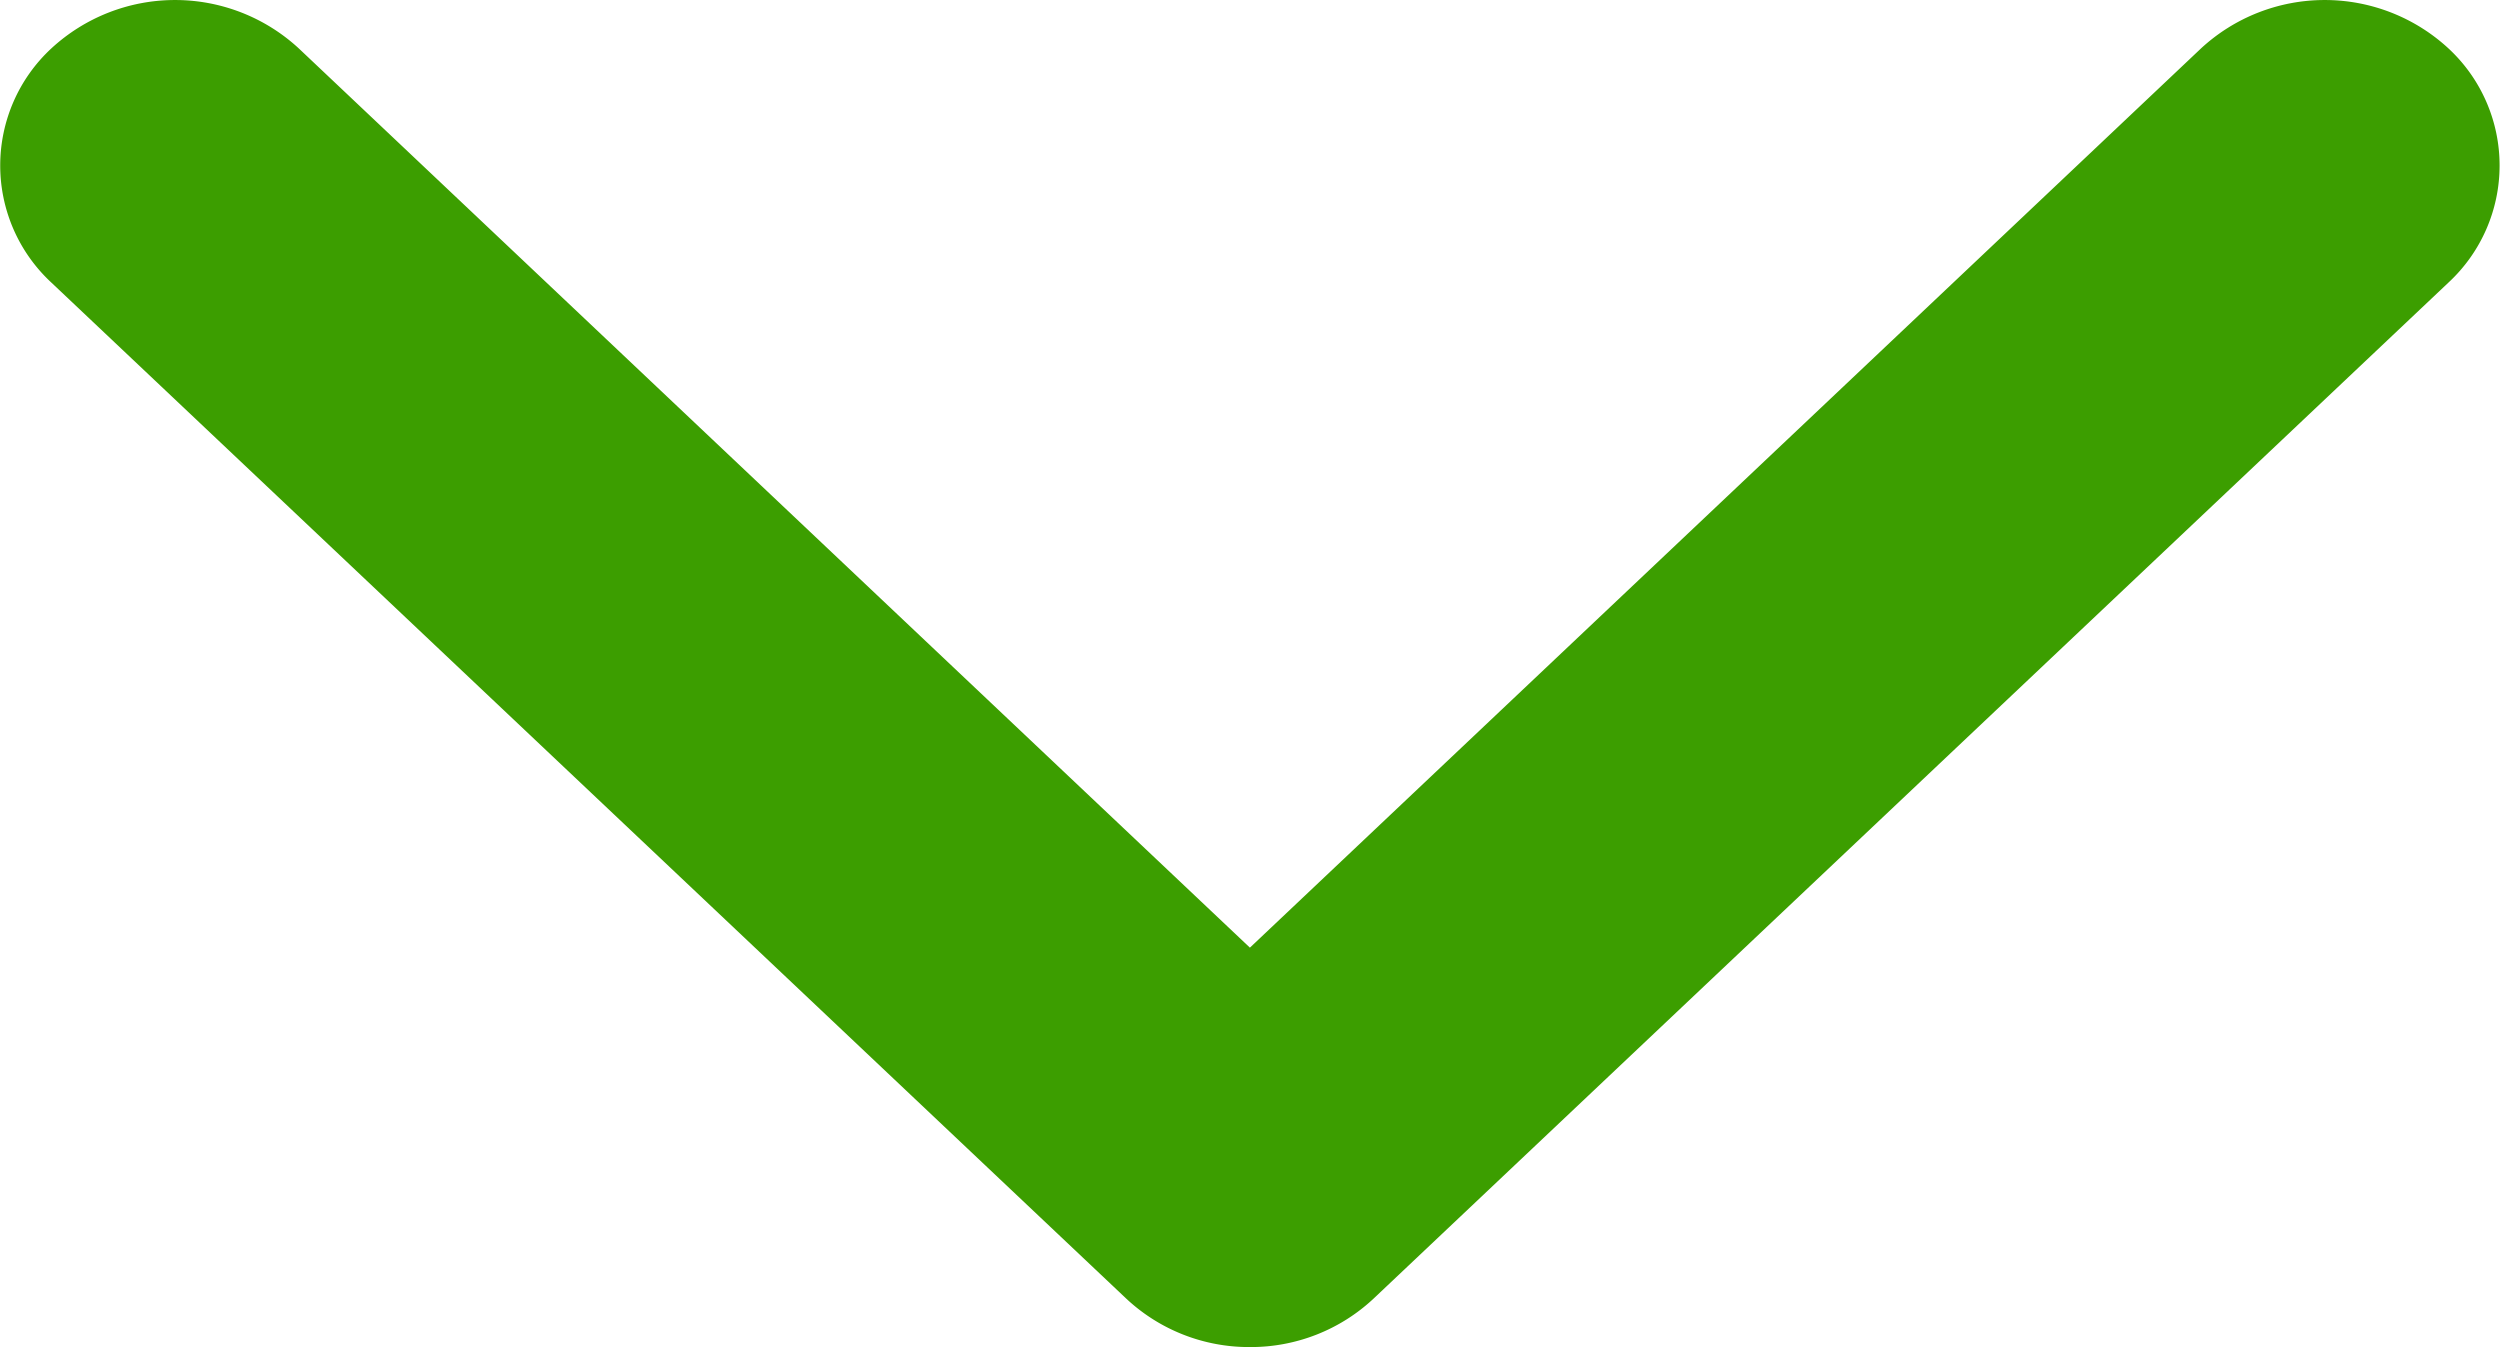
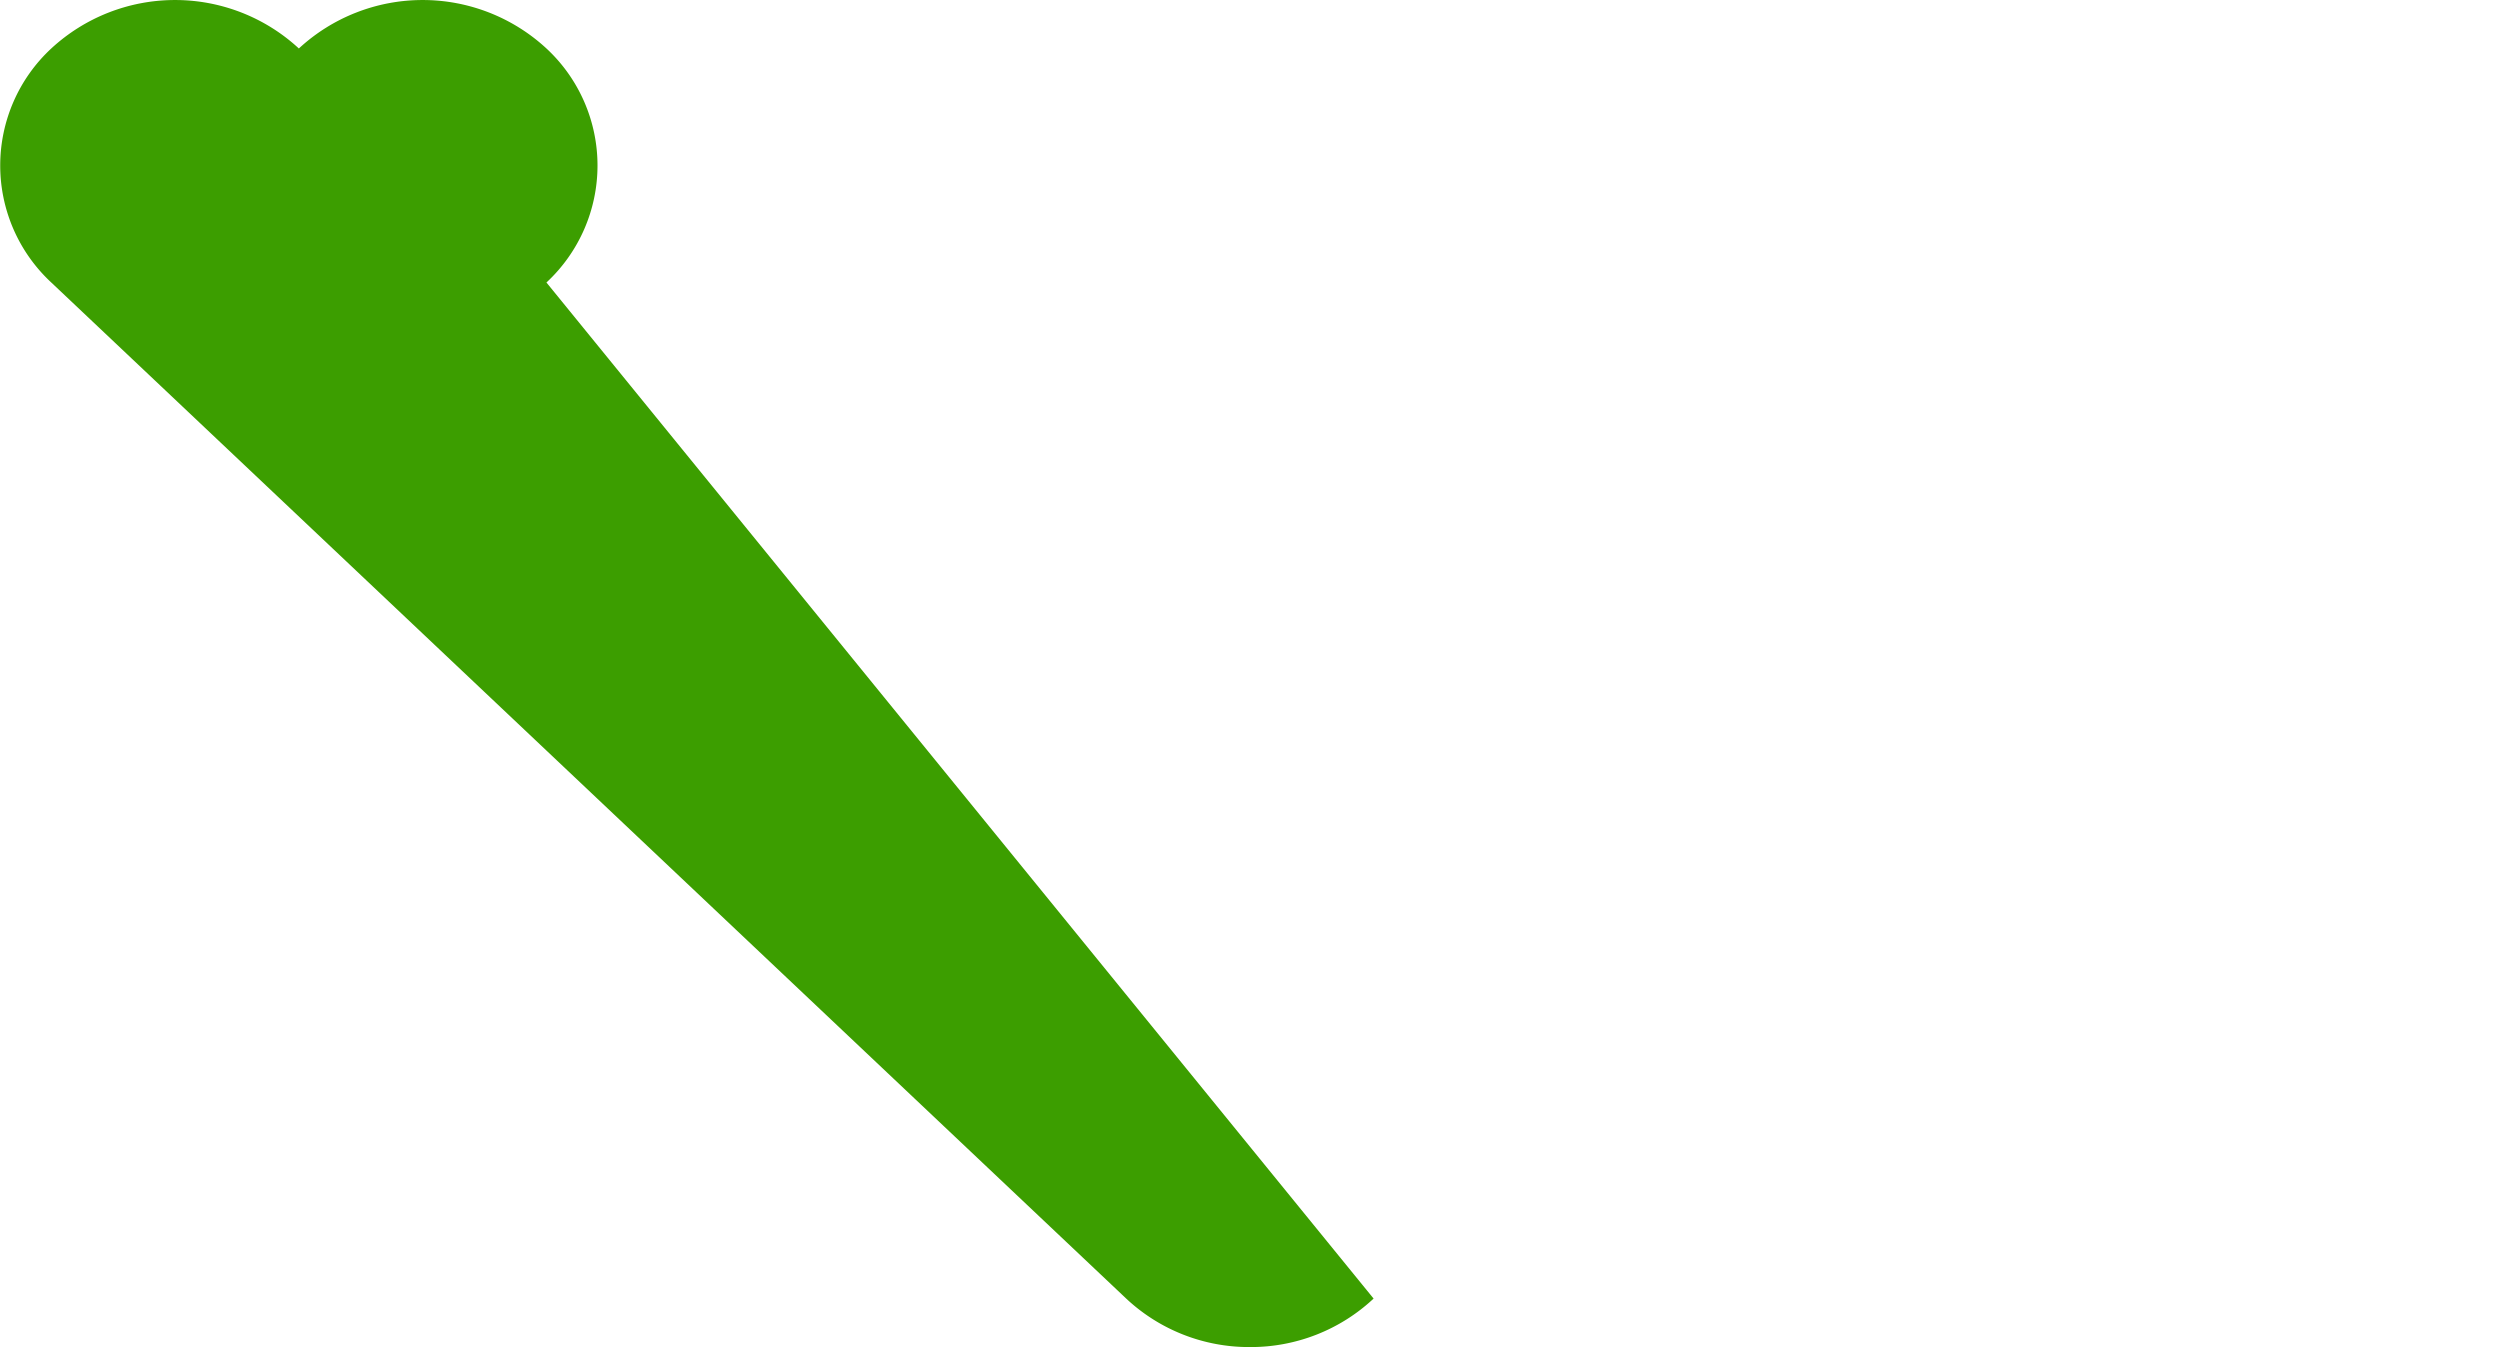
<svg xmlns="http://www.w3.org/2000/svg" width="12.531" height="6.752" viewBox="0 0 12.531 6.752">
-   <path id="select_cursor_green" d="M6.266,103.893a.9.9,0,0,1-.62-.243L.258,98.557a.8.8,0,0,1,0-1.173.914.914,0,0,1,1.241,0l4.767,4.507,4.767-4.507a.914.914,0,0,1,1.241,0,.8.8,0,0,1,0,1.173L6.886,103.65A.9.9,0,0,1,6.266,103.893Z" transform="translate(-0.001 -97.141)" fill="#3c9e00" />
+   <path id="select_cursor_green" d="M6.266,103.893a.9.9,0,0,1-.62-.243L.258,98.557a.8.8,0,0,1,0-1.173.914.914,0,0,1,1.241,0a.914.914,0,0,1,1.241,0,.8.8,0,0,1,0,1.173L6.886,103.65A.9.9,0,0,1,6.266,103.893Z" transform="translate(-0.001 -97.141)" fill="#3c9e00" />
</svg>